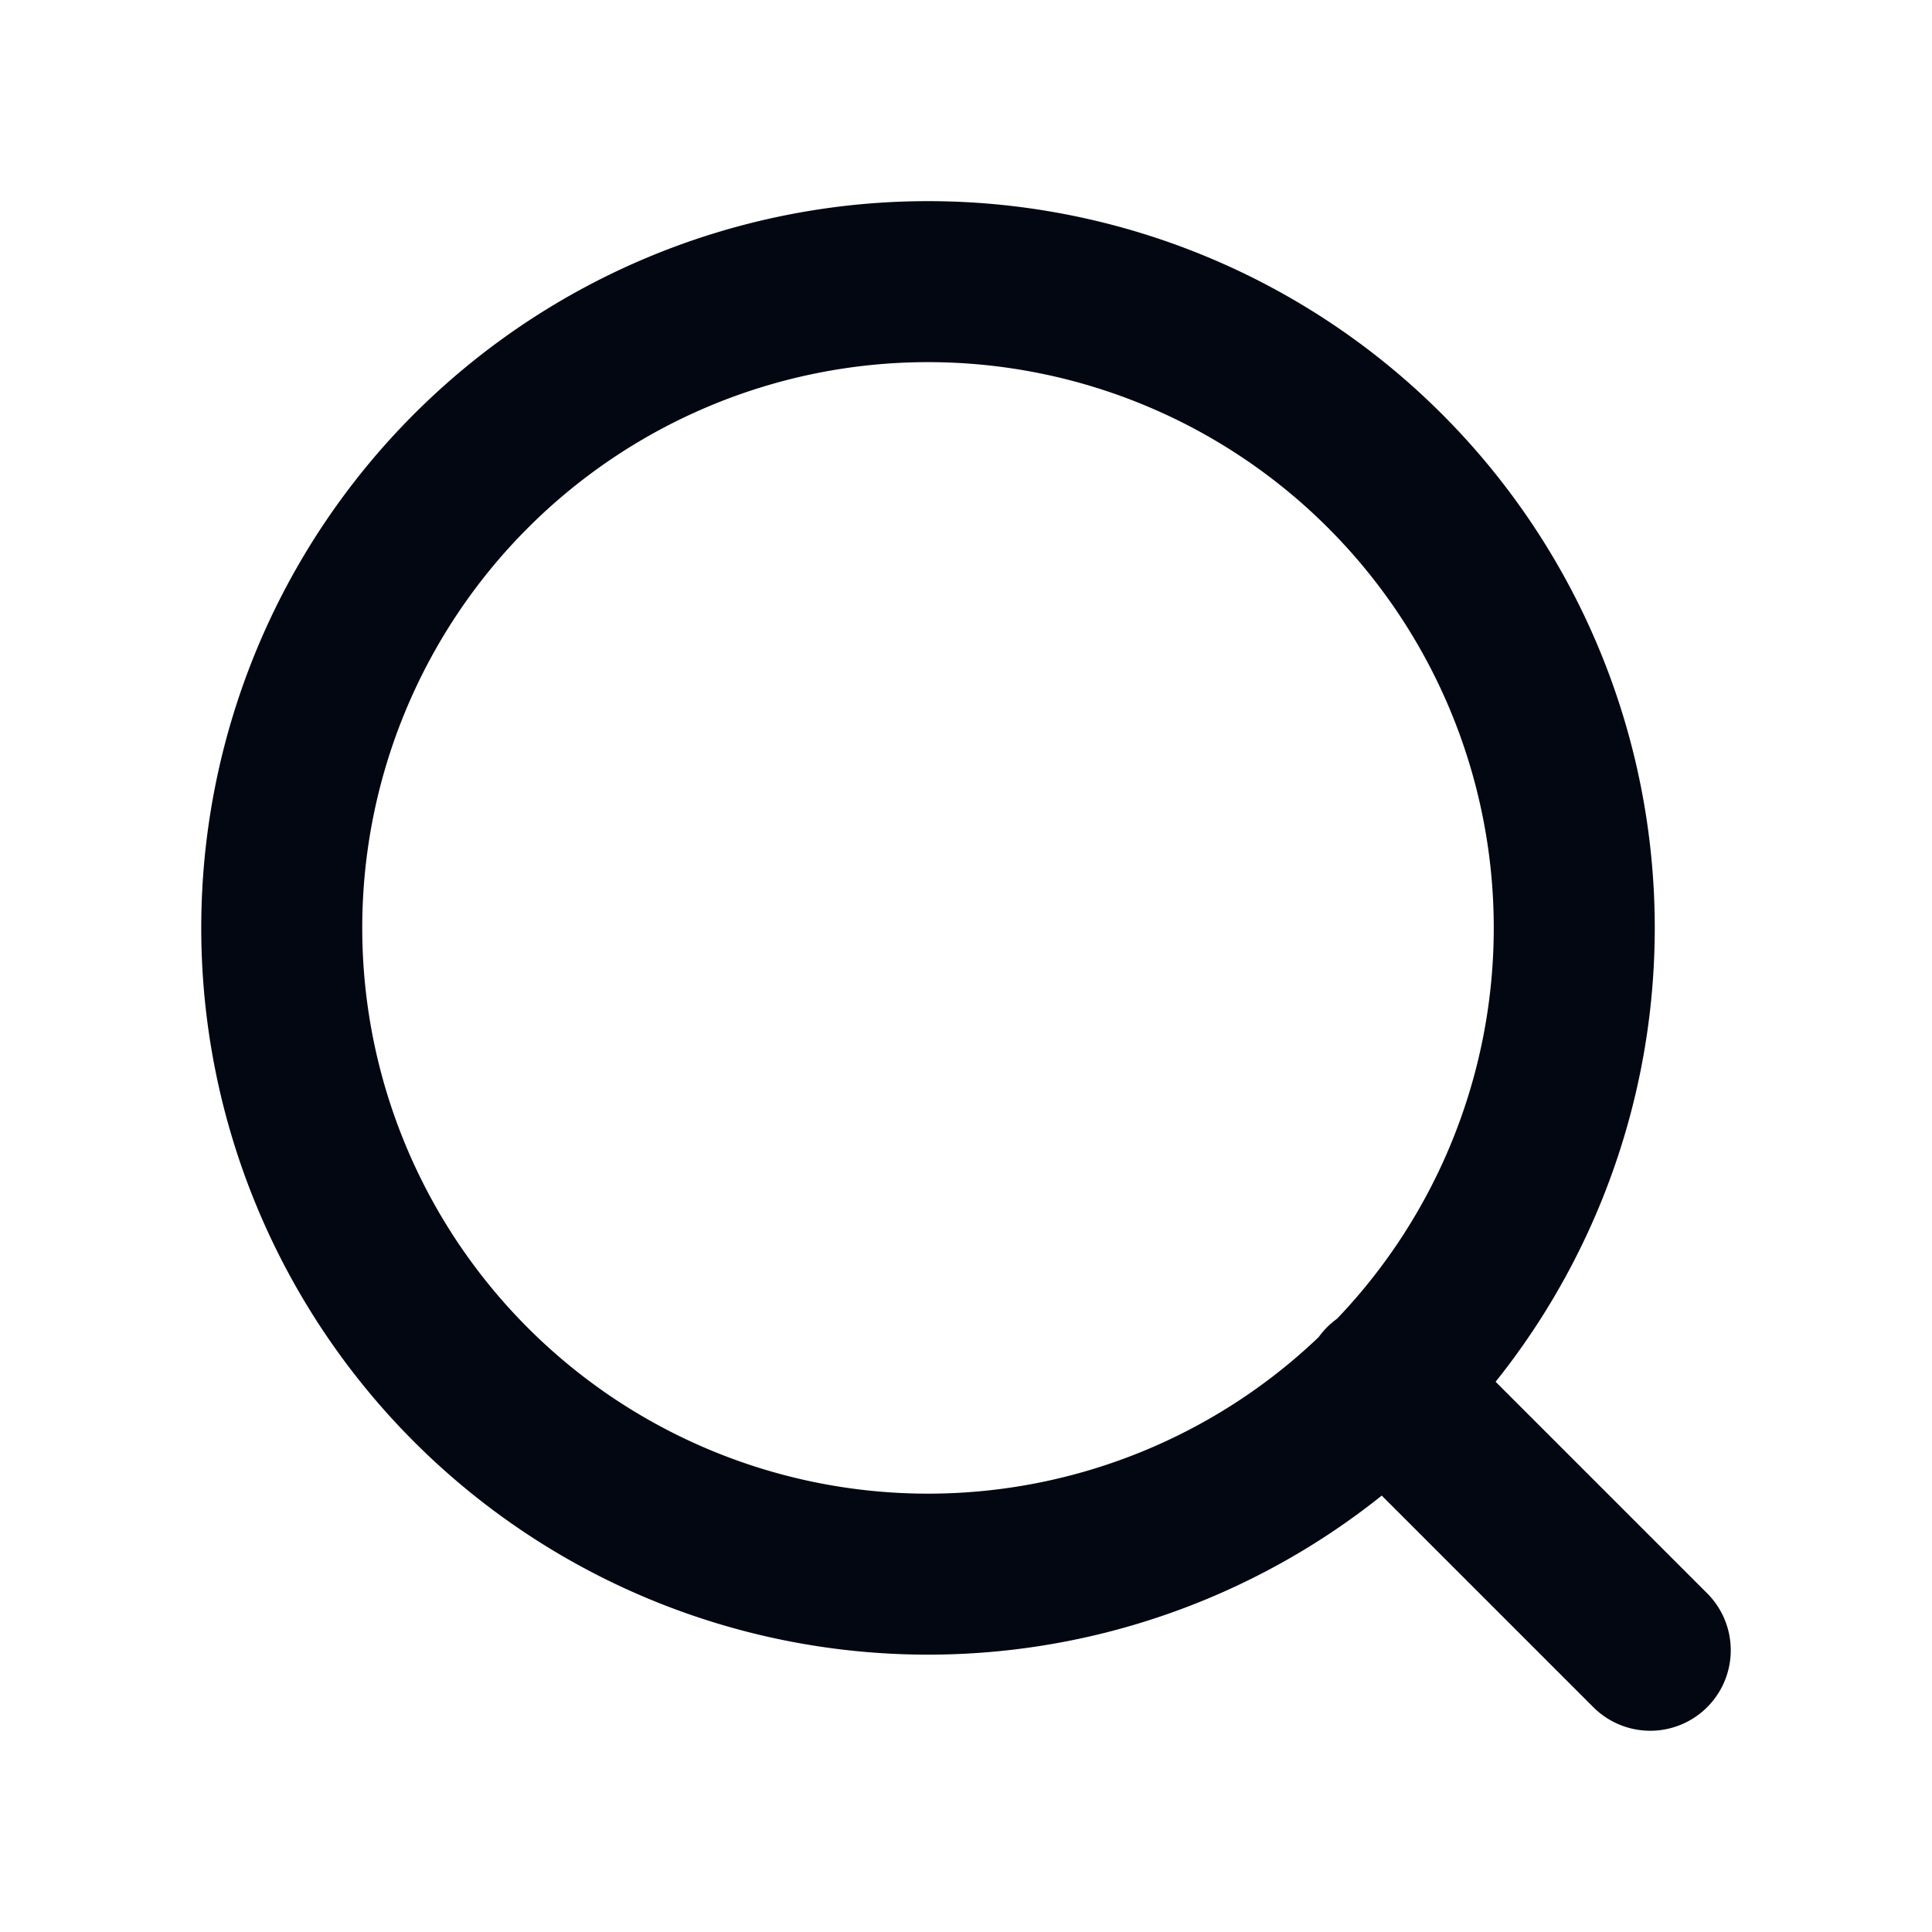
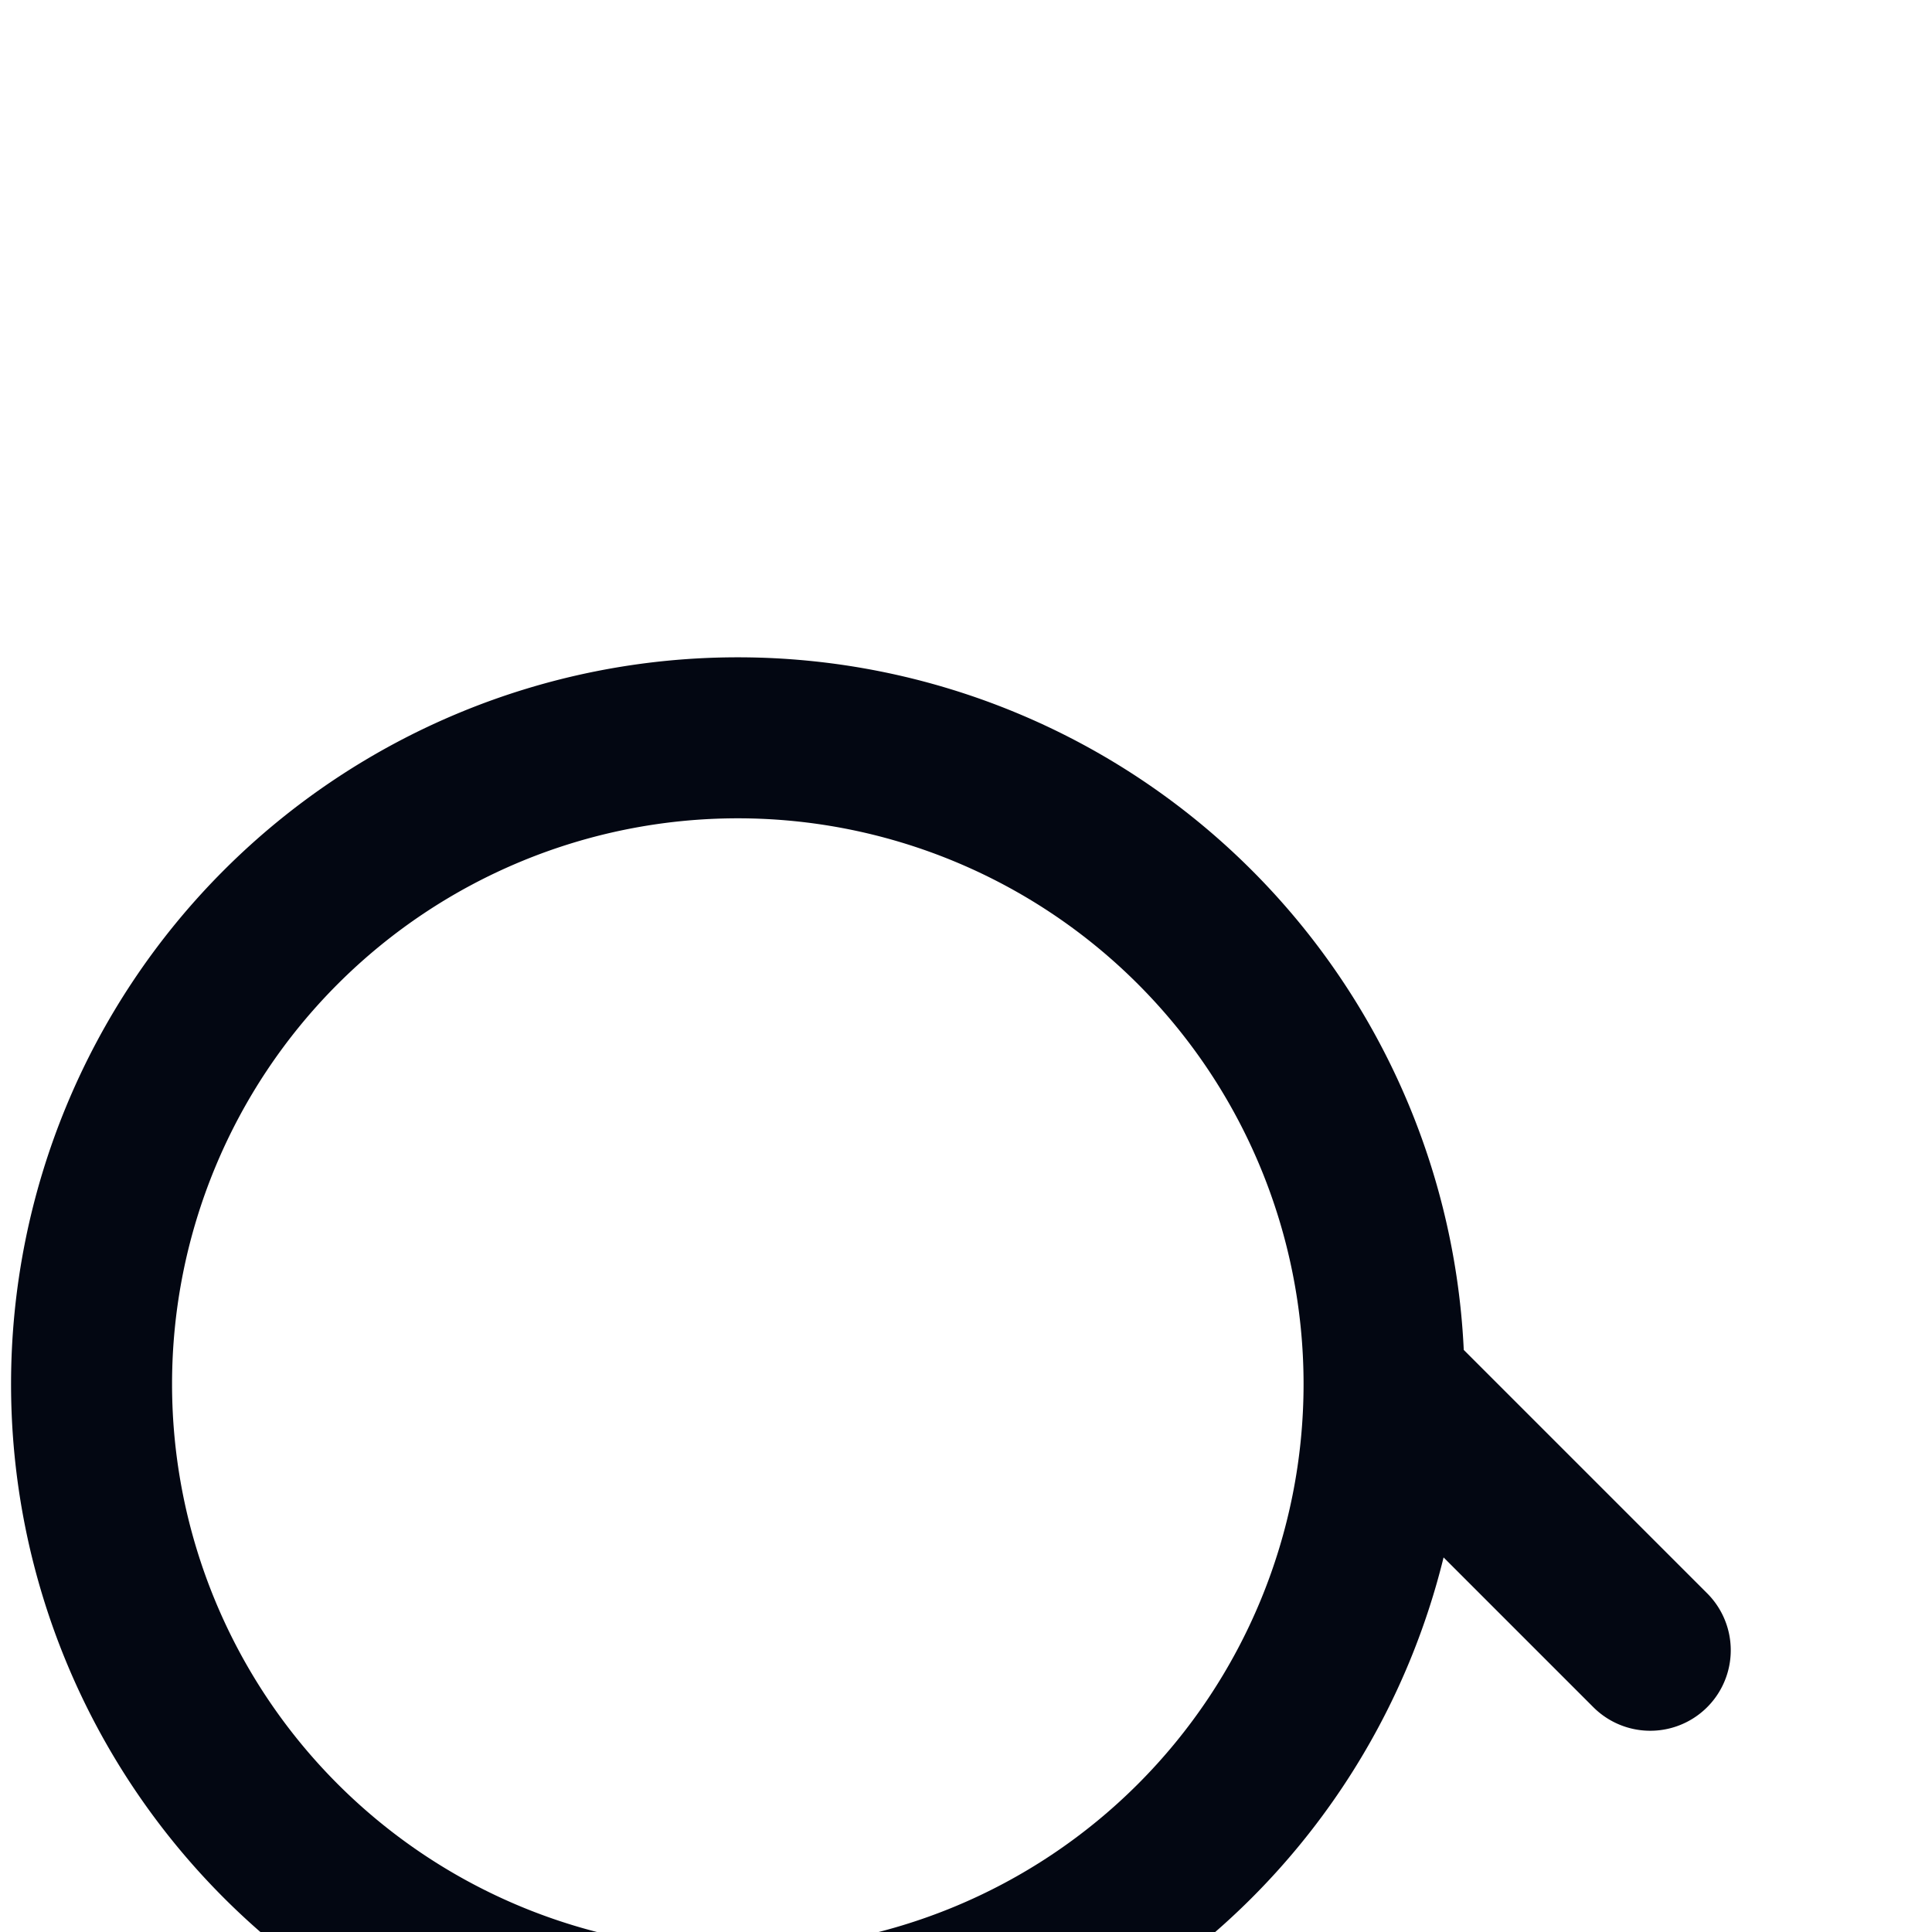
<svg xmlns="http://www.w3.org/2000/svg" width="1em" height="1em" viewBox="0 0 18 18" fill="none">
-   <path d="m15.375 15.375-2.48-2.48m1.772-4.25a6.021 6.021 0 1 1-12.042 0 6.021 6.021 0 0 1 12.042 0" stroke="#030712" stroke-width="1.5" stroke-linecap="round" stroke-linejoin="round" />
+   <path d="m15.375 15.375-2.48-2.48a6.021 6.021 0 1 1-12.042 0 6.021 6.021 0 0 1 12.042 0" stroke="#030712" stroke-width="1.5" stroke-linecap="round" stroke-linejoin="round" />
</svg>